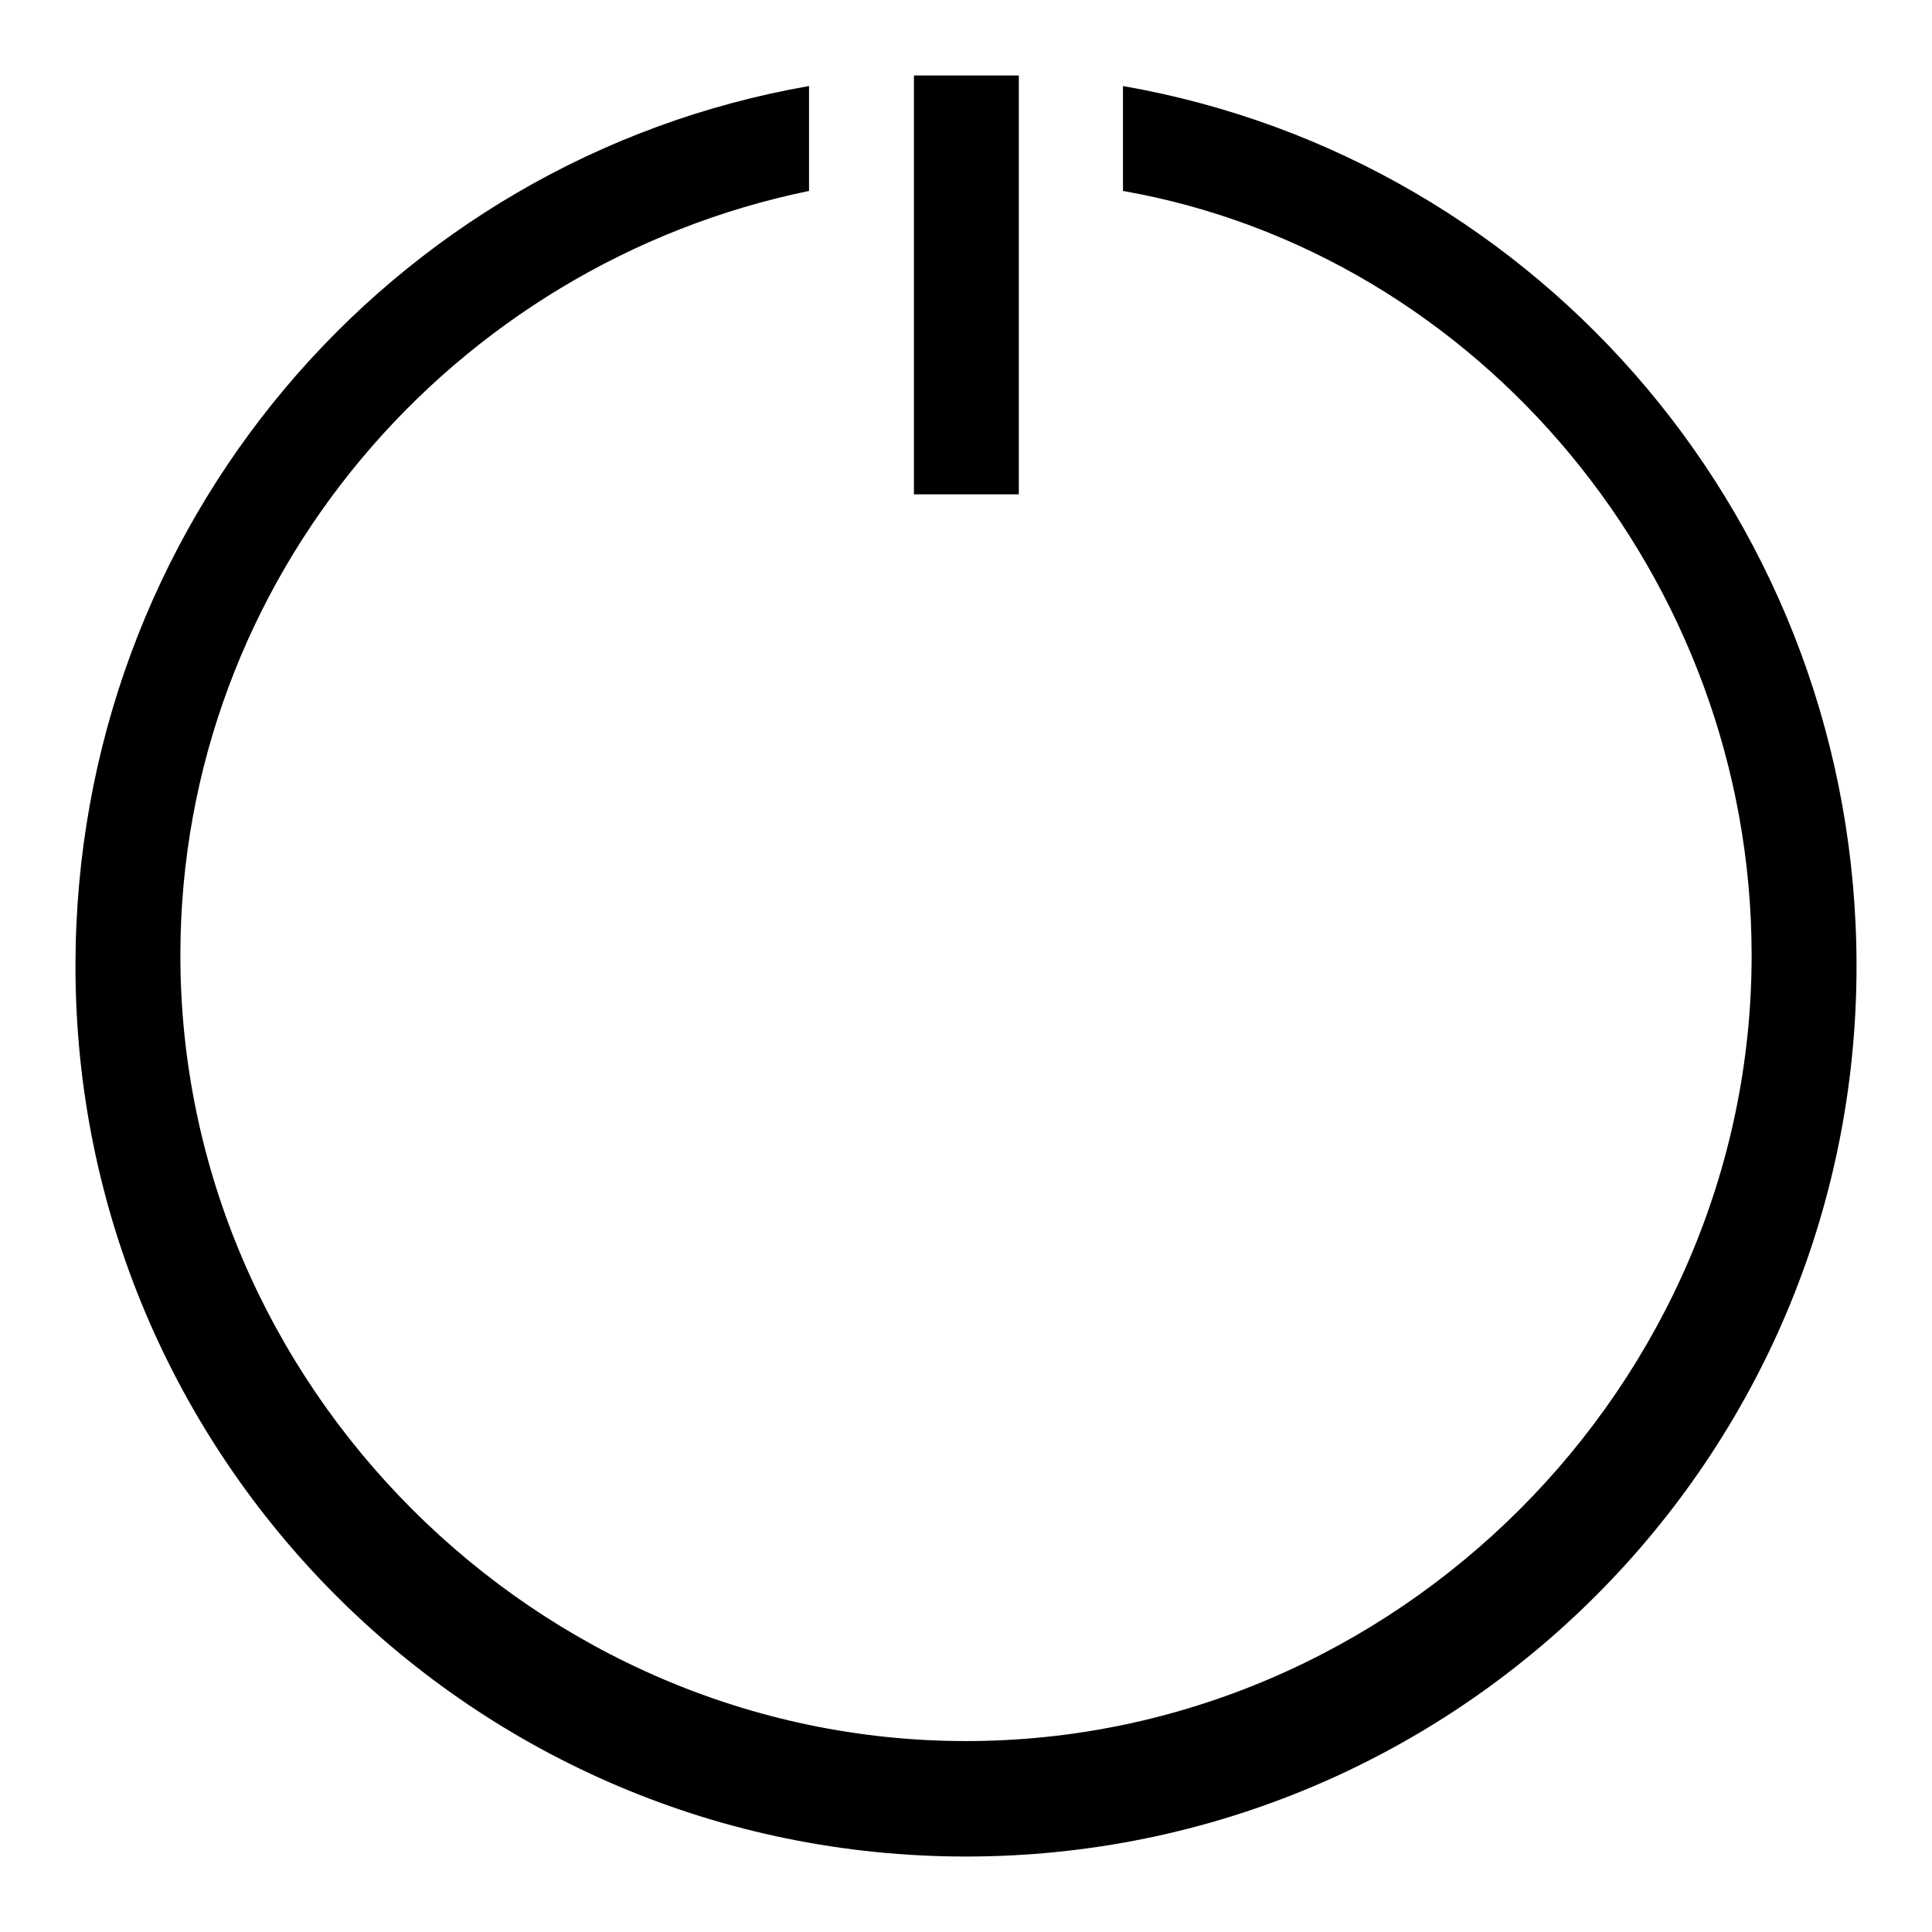
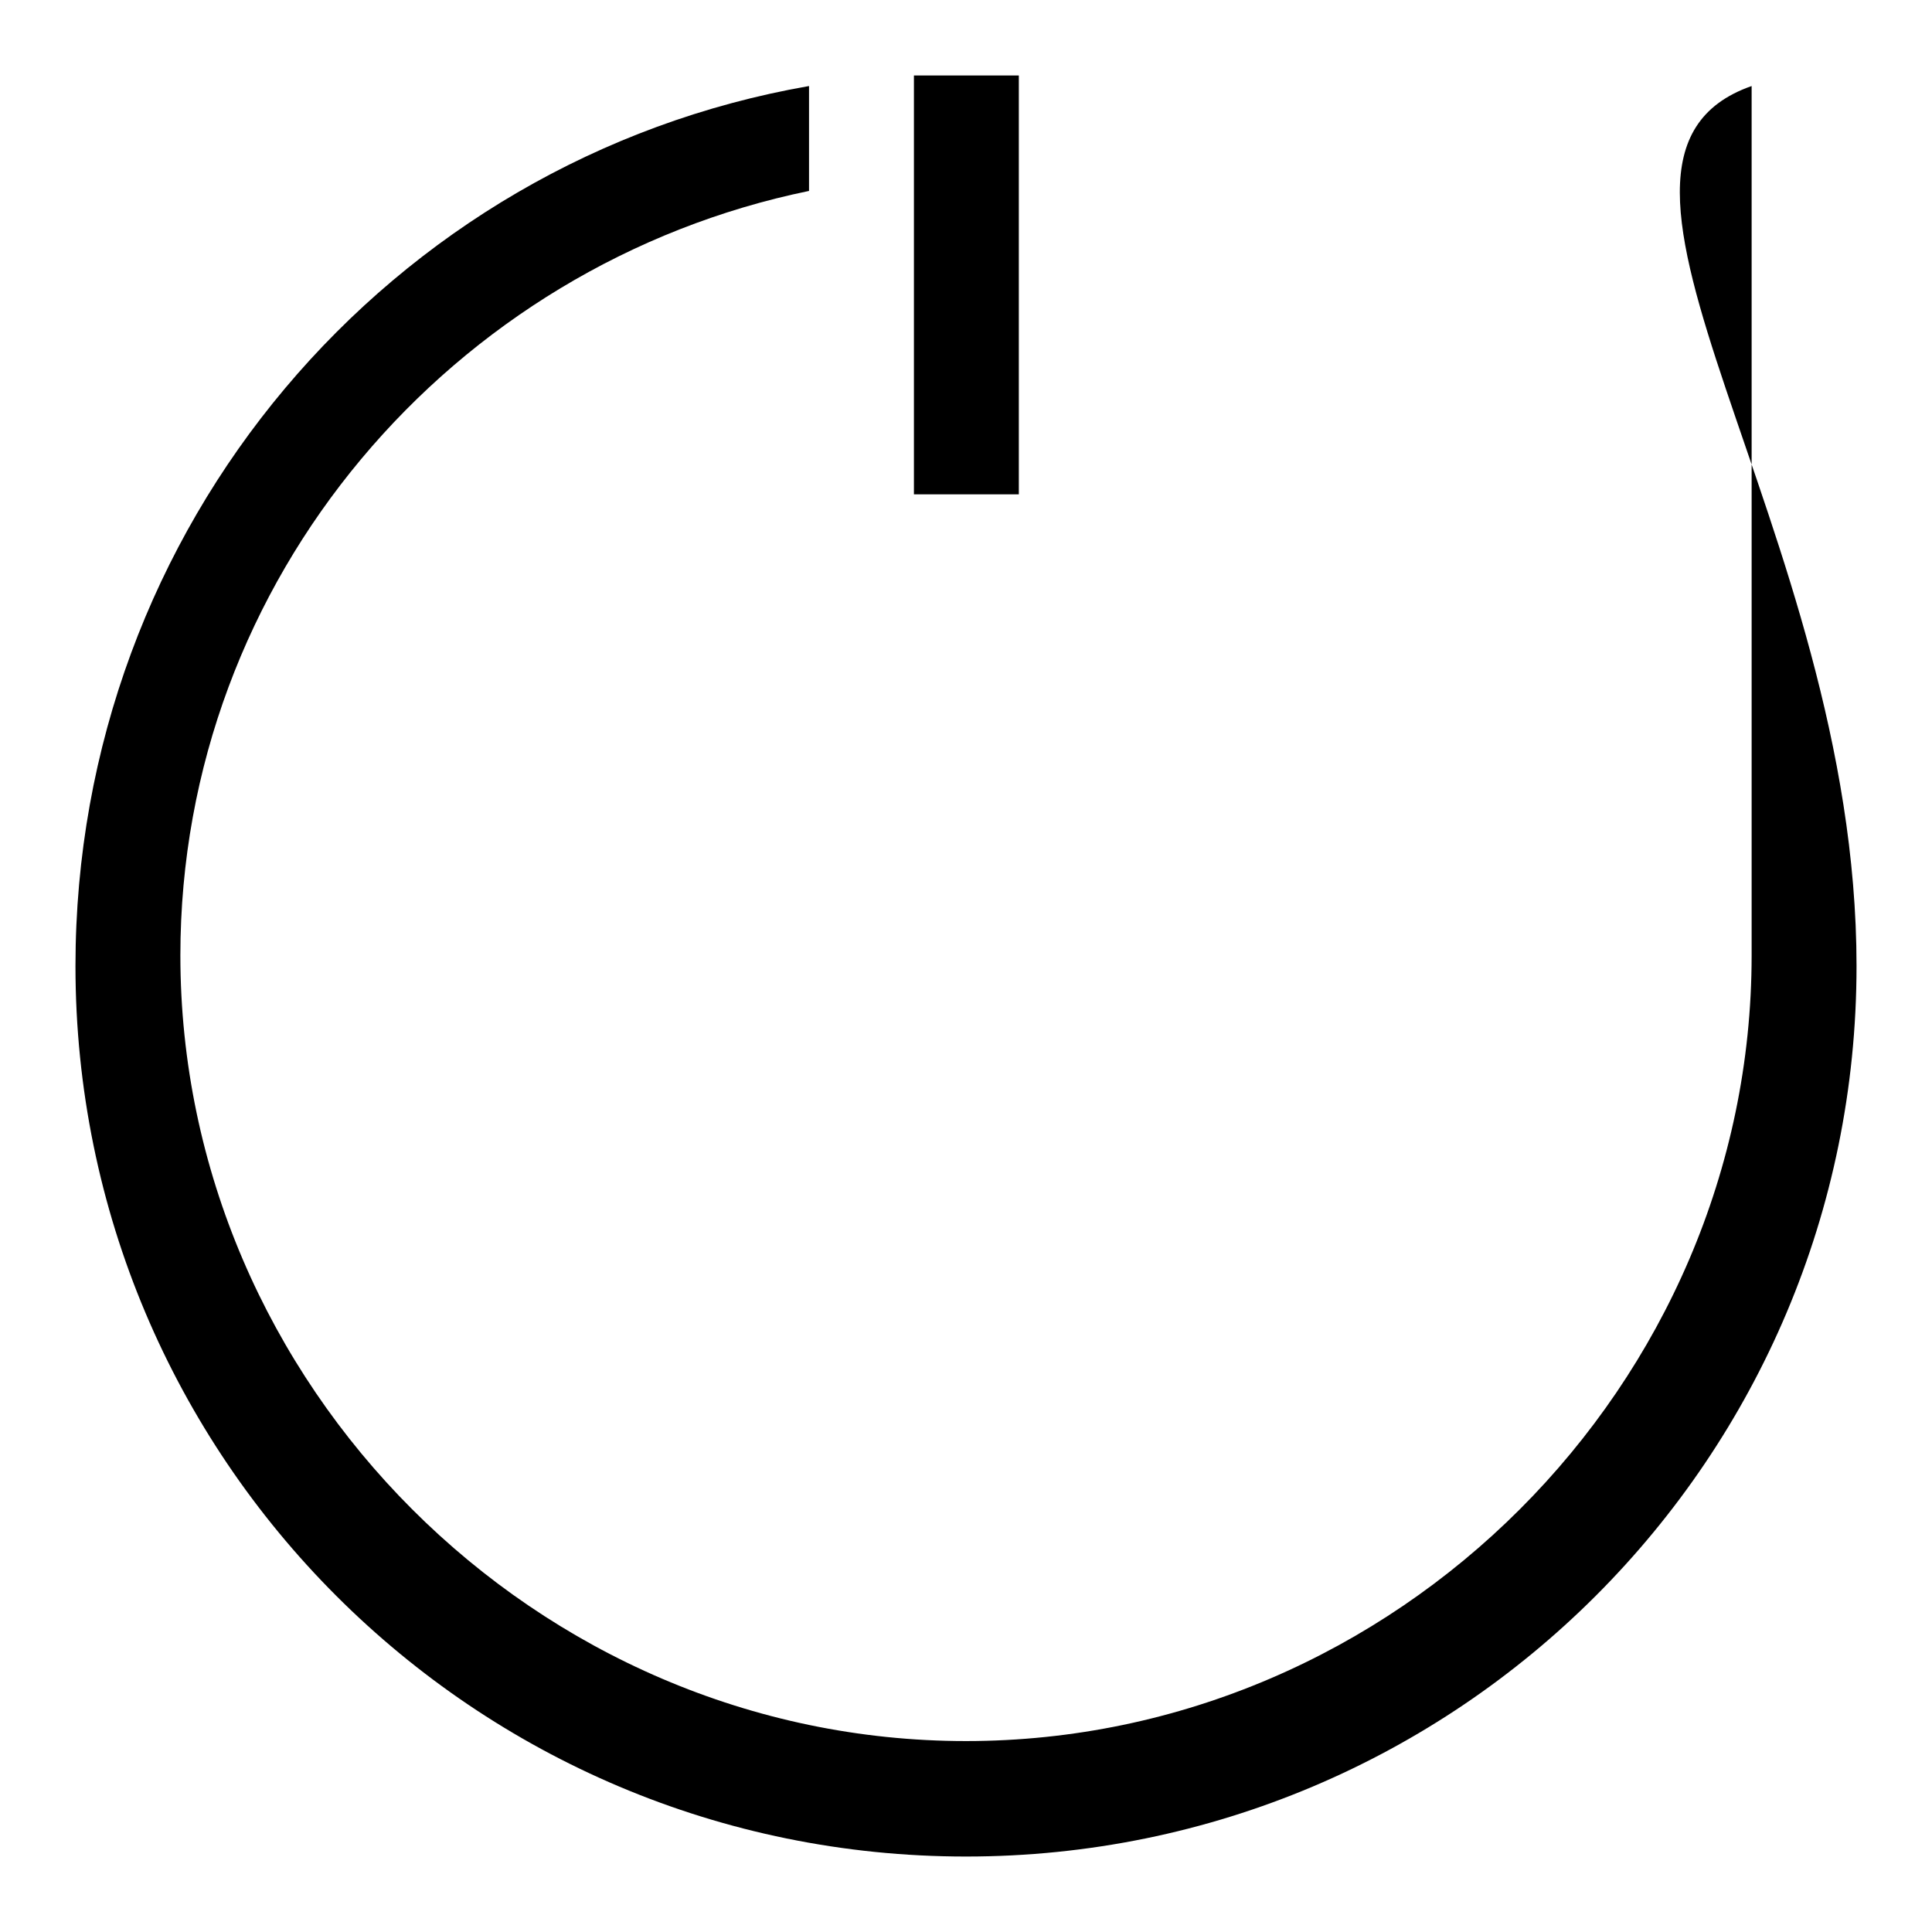
<svg xmlns="http://www.w3.org/2000/svg" version="1.1" x="0px" y="0px" viewBox="0 0 256 256" enable-background="new 0 0 256 256" xml:space="preserve">
  <g>
-     <path fill="#000000" d="M107.2,11.4v13.9C60,35,23.9,76.6,23.9,126.6c0,56.9,47.2,104.1,104.1,104.1c56.9,0,104.1-47.2,104.1-104.1 c0-50-36.1-93-83.3-101.3V11.4C204.4,21.1,246,69.7,246,128c0,65.2-52.8,118-118,118c-65.2,0-118-52.8-118-118 C10,69.7,51.6,21.1,107.2,11.4z M121.1,10h13.9v55.5h-13.9V10z" />
+     <path fill="#000000" d="M107.2,11.4v13.9C60,35,23.9,76.6,23.9,126.6c0,56.9,47.2,104.1,104.1,104.1c56.9,0,104.1-47.2,104.1-104.1 V11.4C204.4,21.1,246,69.7,246,128c0,65.2-52.8,118-118,118c-65.2,0-118-52.8-118-118 C10,69.7,51.6,21.1,107.2,11.4z M121.1,10h13.9v55.5h-13.9V10z" />
  </g>
</svg>